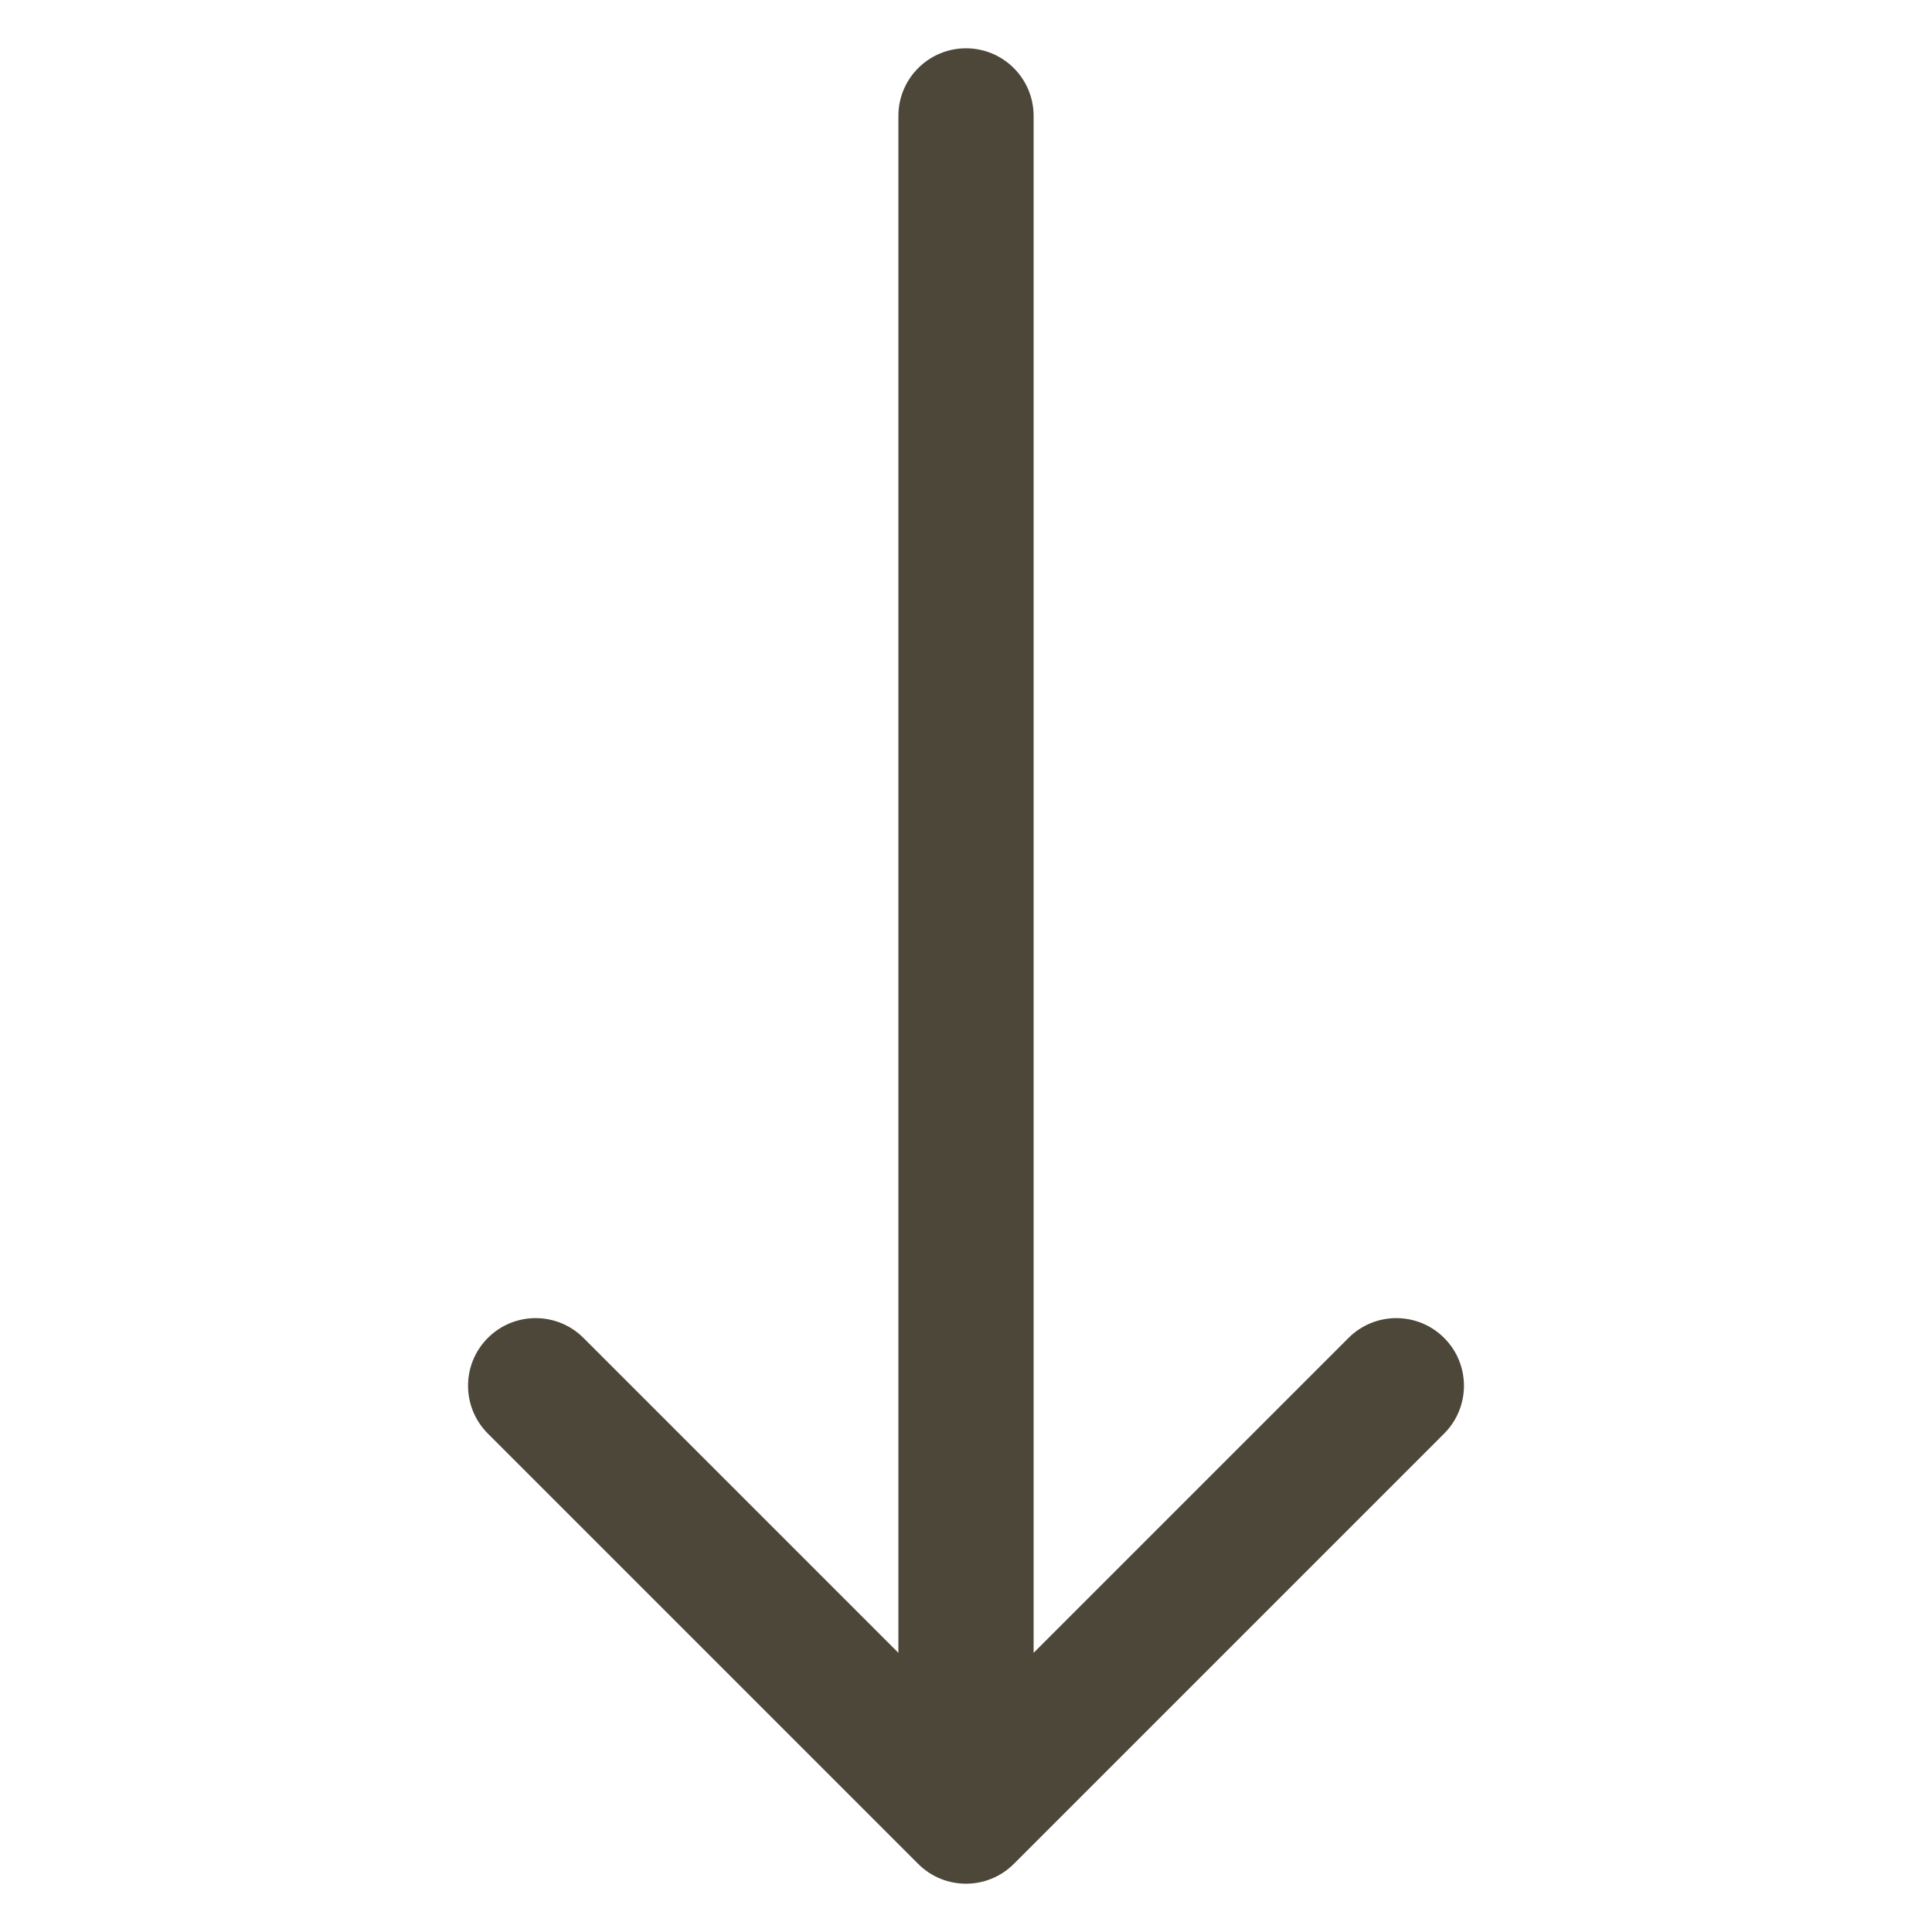
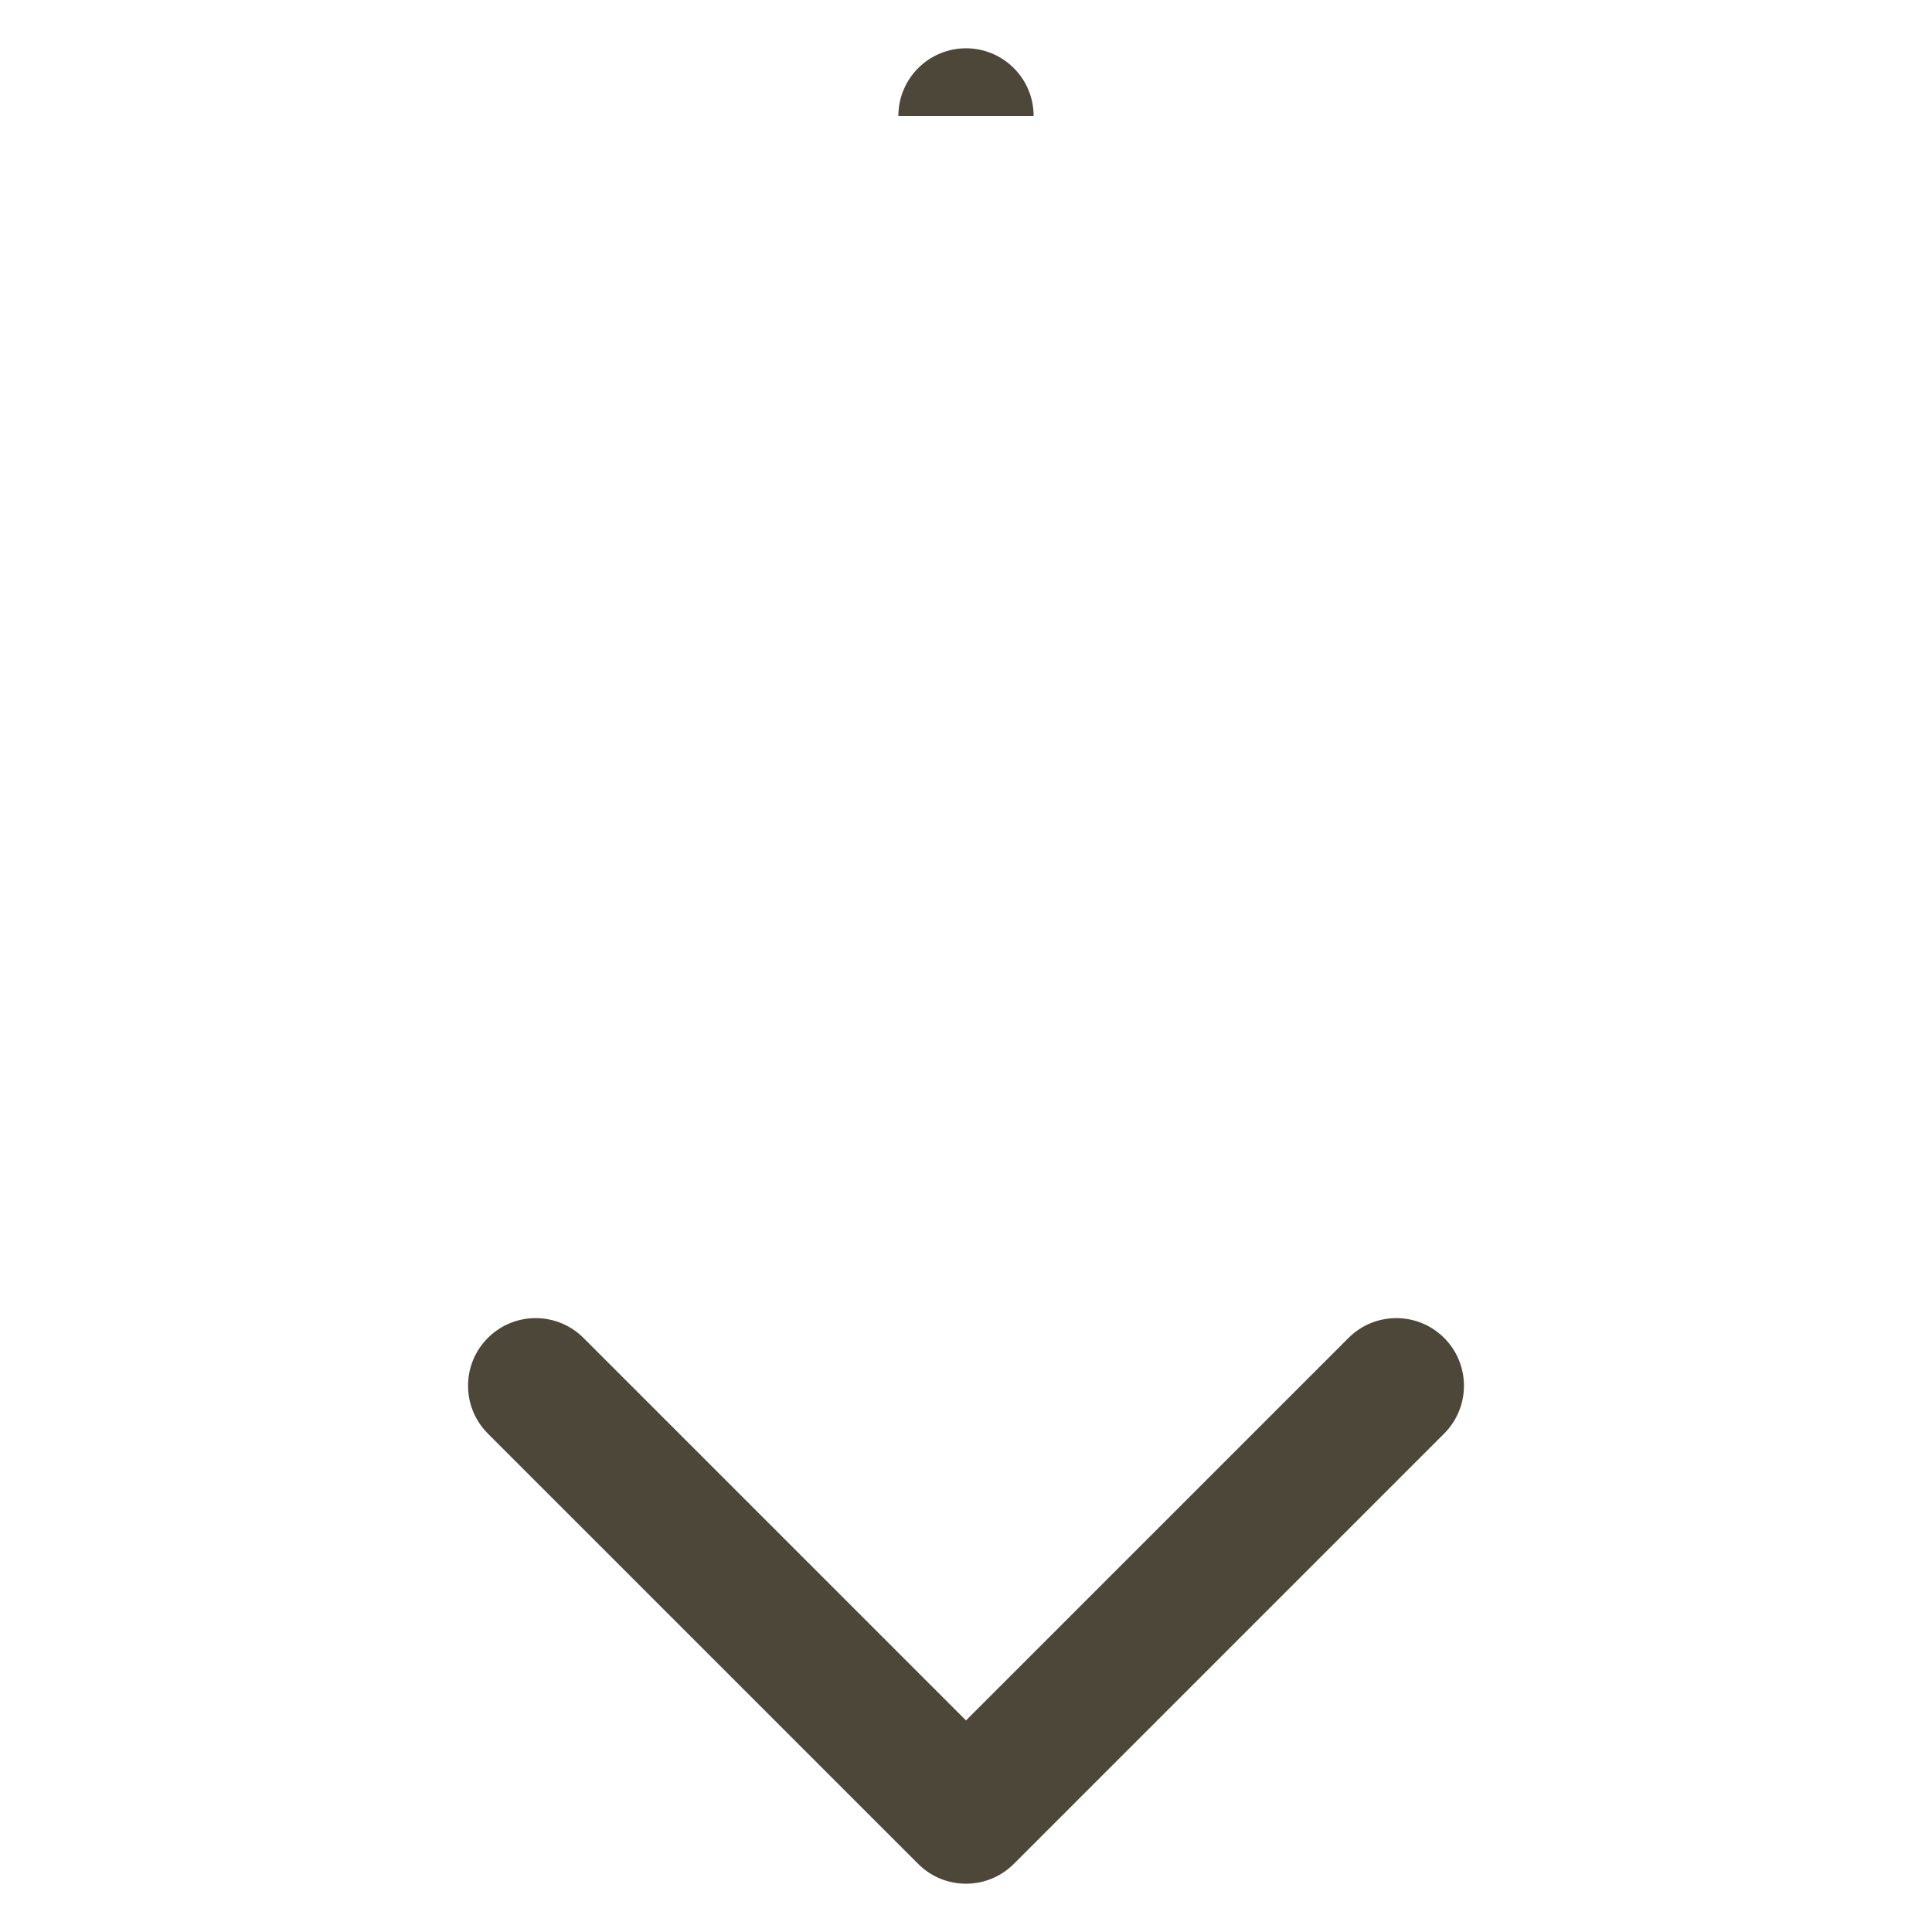
<svg xmlns="http://www.w3.org/2000/svg" width="100" height="100" viewBox="0 0 100 100" fill="none">
-   <path d="M53.5 6C53.5 4.067 51.933 2.5 50 2.5C48.067 2.5 46.5 4.067 46.5 6H53.5ZM47.525 96.475C48.892 97.842 51.108 97.842 52.475 96.475L74.749 74.201C76.116 72.834 76.116 70.618 74.749 69.251C73.382 67.884 71.166 67.884 69.799 69.251L50 89.05L30.201 69.251C28.834 67.884 26.618 67.884 25.251 69.251C23.884 70.618 23.884 72.834 25.251 74.201L47.525 96.475ZM46.5 6L46.5 94H53.5L53.5 6H46.5Z" fill="#4D473A" />
+   <path d="M53.5 6C53.5 4.067 51.933 2.5 50 2.5C48.067 2.5 46.5 4.067 46.5 6H53.5ZM47.525 96.475C48.892 97.842 51.108 97.842 52.475 96.475L74.749 74.201C76.116 72.834 76.116 70.618 74.749 69.251C73.382 67.884 71.166 67.884 69.799 69.251L50 89.05L30.201 69.251C28.834 67.884 26.618 67.884 25.251 69.251C23.884 70.618 23.884 72.834 25.251 74.201L47.525 96.475ZM46.5 6L46.5 94H53.5H46.5Z" fill="#4D473A" />
</svg>